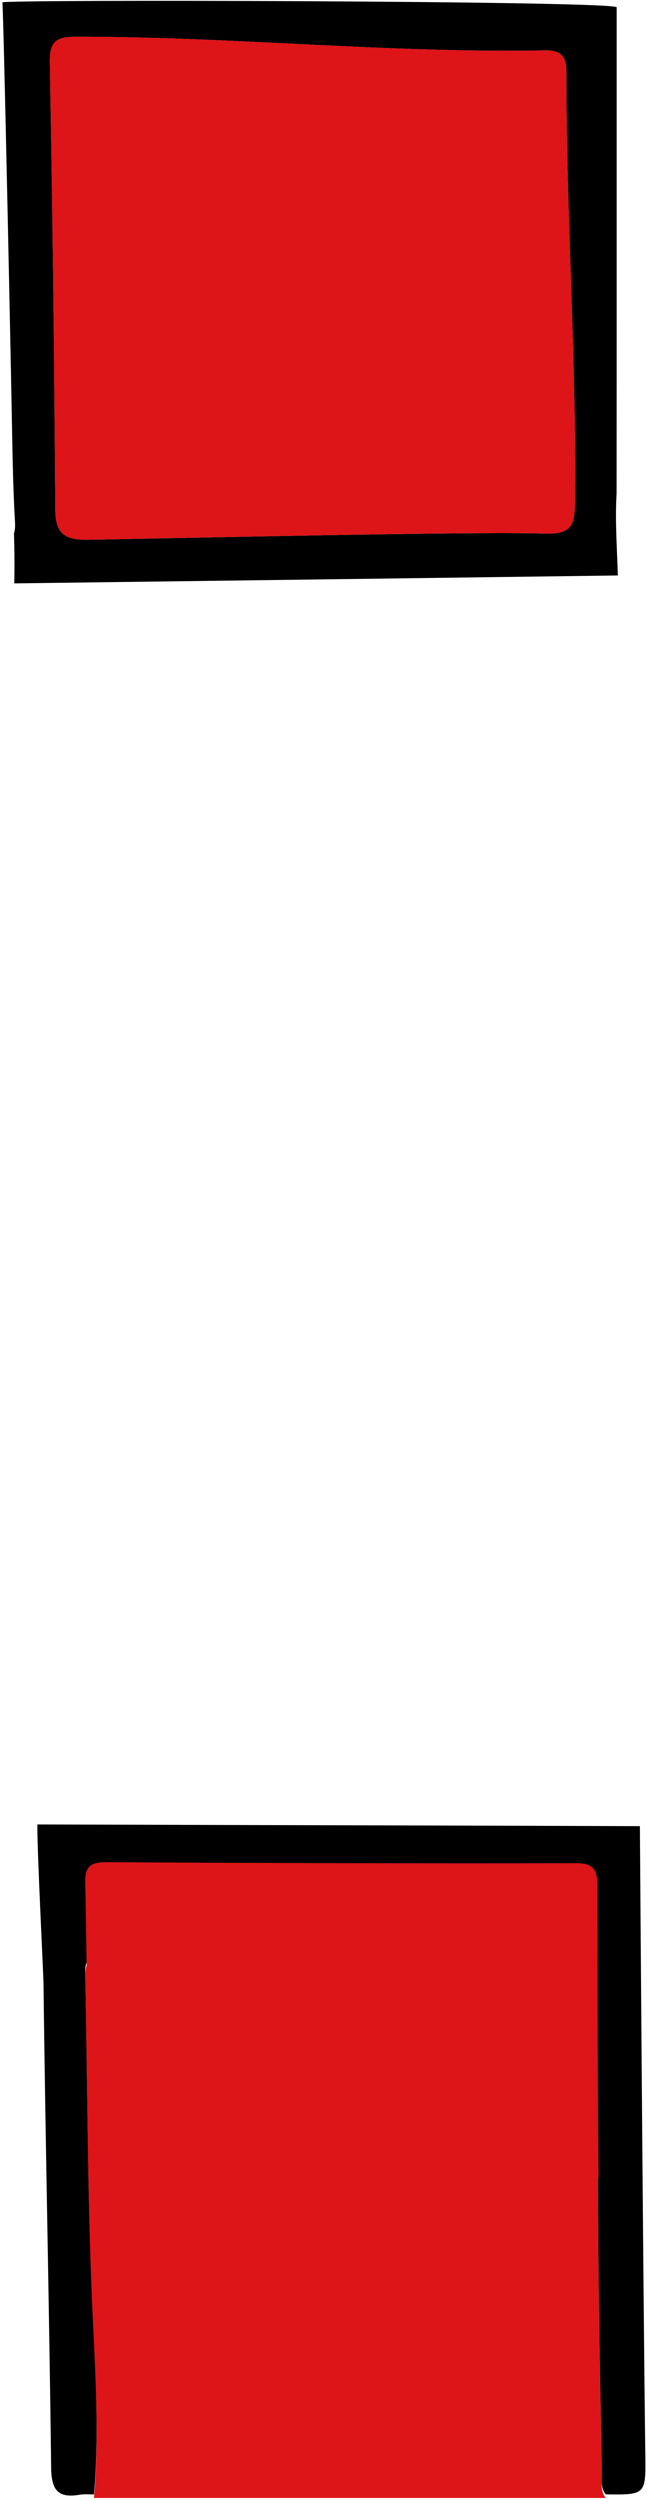
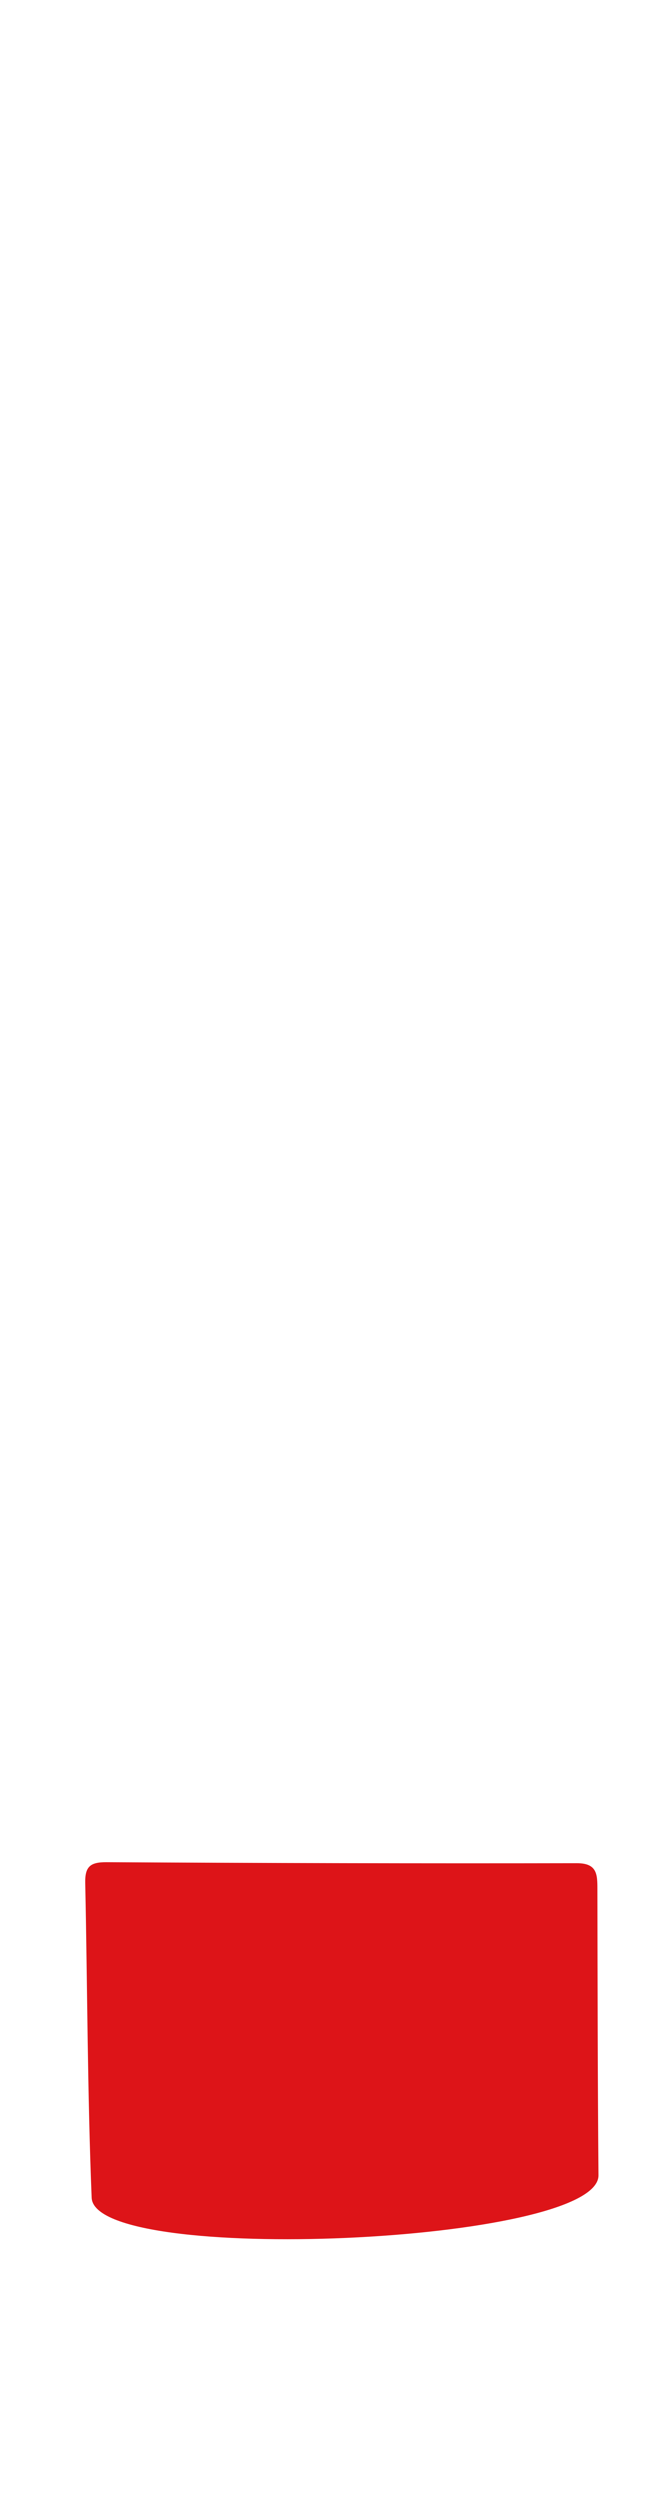
<svg xmlns="http://www.w3.org/2000/svg" width="106" height="409" viewBox="0 0 106 409" fill="none">
-   <path d="M104.836 298.753C71.932 298.633 39.028 298.577 6.124 298.473C6.06 302.399 7.112 323.013 7.128 324.474C7.44 350.863 8.069 377.248 8.377 403.636C8.421 407.31 9.429 408.747 13.059 408.127C13.819 407.999 14.62 408.087 15.4 408.075C16.357 396.853 15.468 385.624 15.016 374.434C14.324 357.27 14.324 340.109 13.963 322.949C13.908 320.268 14.776 319.527 17.449 319.543C43.134 319.695 68.818 319.755 94.499 319.707C97.841 319.699 97.869 321.548 97.873 323.917C97.901 339.533 97.921 355.149 98.049 370.764C98.141 382.002 98.397 393.239 98.597 404.477C98.617 405.701 98.353 406.998 99.257 408.071C105.797 408.151 105.813 408.151 105.724 401.491C105.376 375.879 104.848 301.062 104.836 298.753Z" fill="black" />
  <path d="M15.016 359.539C14.324 342.374 14.324 325.214 13.963 308.053C13.907 305.372 14.776 304.632 17.449 304.648C43.134 304.8 68.818 304.86 94.499 304.812C97.841 304.804 97.868 306.653 97.873 309.022C97.901 324.638 97.921 340.253 98.049 355.869C98.141 367.106 15.468 370.724 15.016 359.535V359.539Z" fill="#DD1418" />
-   <path d="M15.4 408.663C16.357 397.441 15.468 386.212 15.016 375.023C14.324 357.858 14.324 340.698 13.963 323.537C13.907 320.856 14.776 320.116 17.449 320.132C43.134 320.284 68.818 320.344 94.499 320.296C97.841 320.288 97.868 322.137 97.873 324.506C97.901 340.121 97.921 355.737 98.049 371.353C98.141 382.59 98.397 393.828 98.597 405.065C98.621 406.29 98.353 407.586 99.257 408.659C71.304 408.659 43.35 408.659 15.4 408.659V408.663Z" fill="#DD1418" />
-   <path d="M101.222 94.153C101.09 89.674 100.754 85.192 101.018 80.738C101.038 56.546 101.03 25.131 101.03 1.179C99.653 0.127 0.457 -0.121 0.385 0.395C0.529 0.295 1.553 48.074 1.934 68.024C2.046 73.803 2.118 79.585 2.454 85.348C2.502 86.157 2.45 86.781 2.286 87.273C2.378 89.995 2.398 92.72 2.338 95.441C35.298 95.013 68.258 94.589 101.218 94.145L101.222 94.153ZM12.591 6.009C38.171 6.001 63.672 8.715 89.26 8.247C91.874 8.199 92.798 9.167 92.794 11.824C92.742 35.364 94.479 58.871 94.195 82.419C94.151 86.165 93.362 87.429 89.196 87.297C76.898 86.905 26.986 88.114 14.344 88.294C10.61 88.346 9.077 87.329 9.053 83.343C8.901 59.008 8.613 34.672 8.169 10.34C8.105 6.77 9.125 6.009 12.595 6.005L12.591 6.009Z" fill="black" />
-   <path d="M14.34 88.294C10.606 88.346 9.073 87.329 9.049 83.343C8.897 59.007 8.609 34.671 8.165 10.339C8.101 6.77 9.121 6.009 12.591 6.005C38.171 5.997 63.672 8.711 89.26 8.242C91.874 8.194 92.798 9.163 92.794 11.82C92.742 35.36 94.479 58.867 94.195 82.415C94.151 86.161 93.362 87.425 89.196 87.293C76.898 86.901 26.986 88.11 14.344 88.29L14.34 88.294Z" fill="#DD1418" />
</svg>